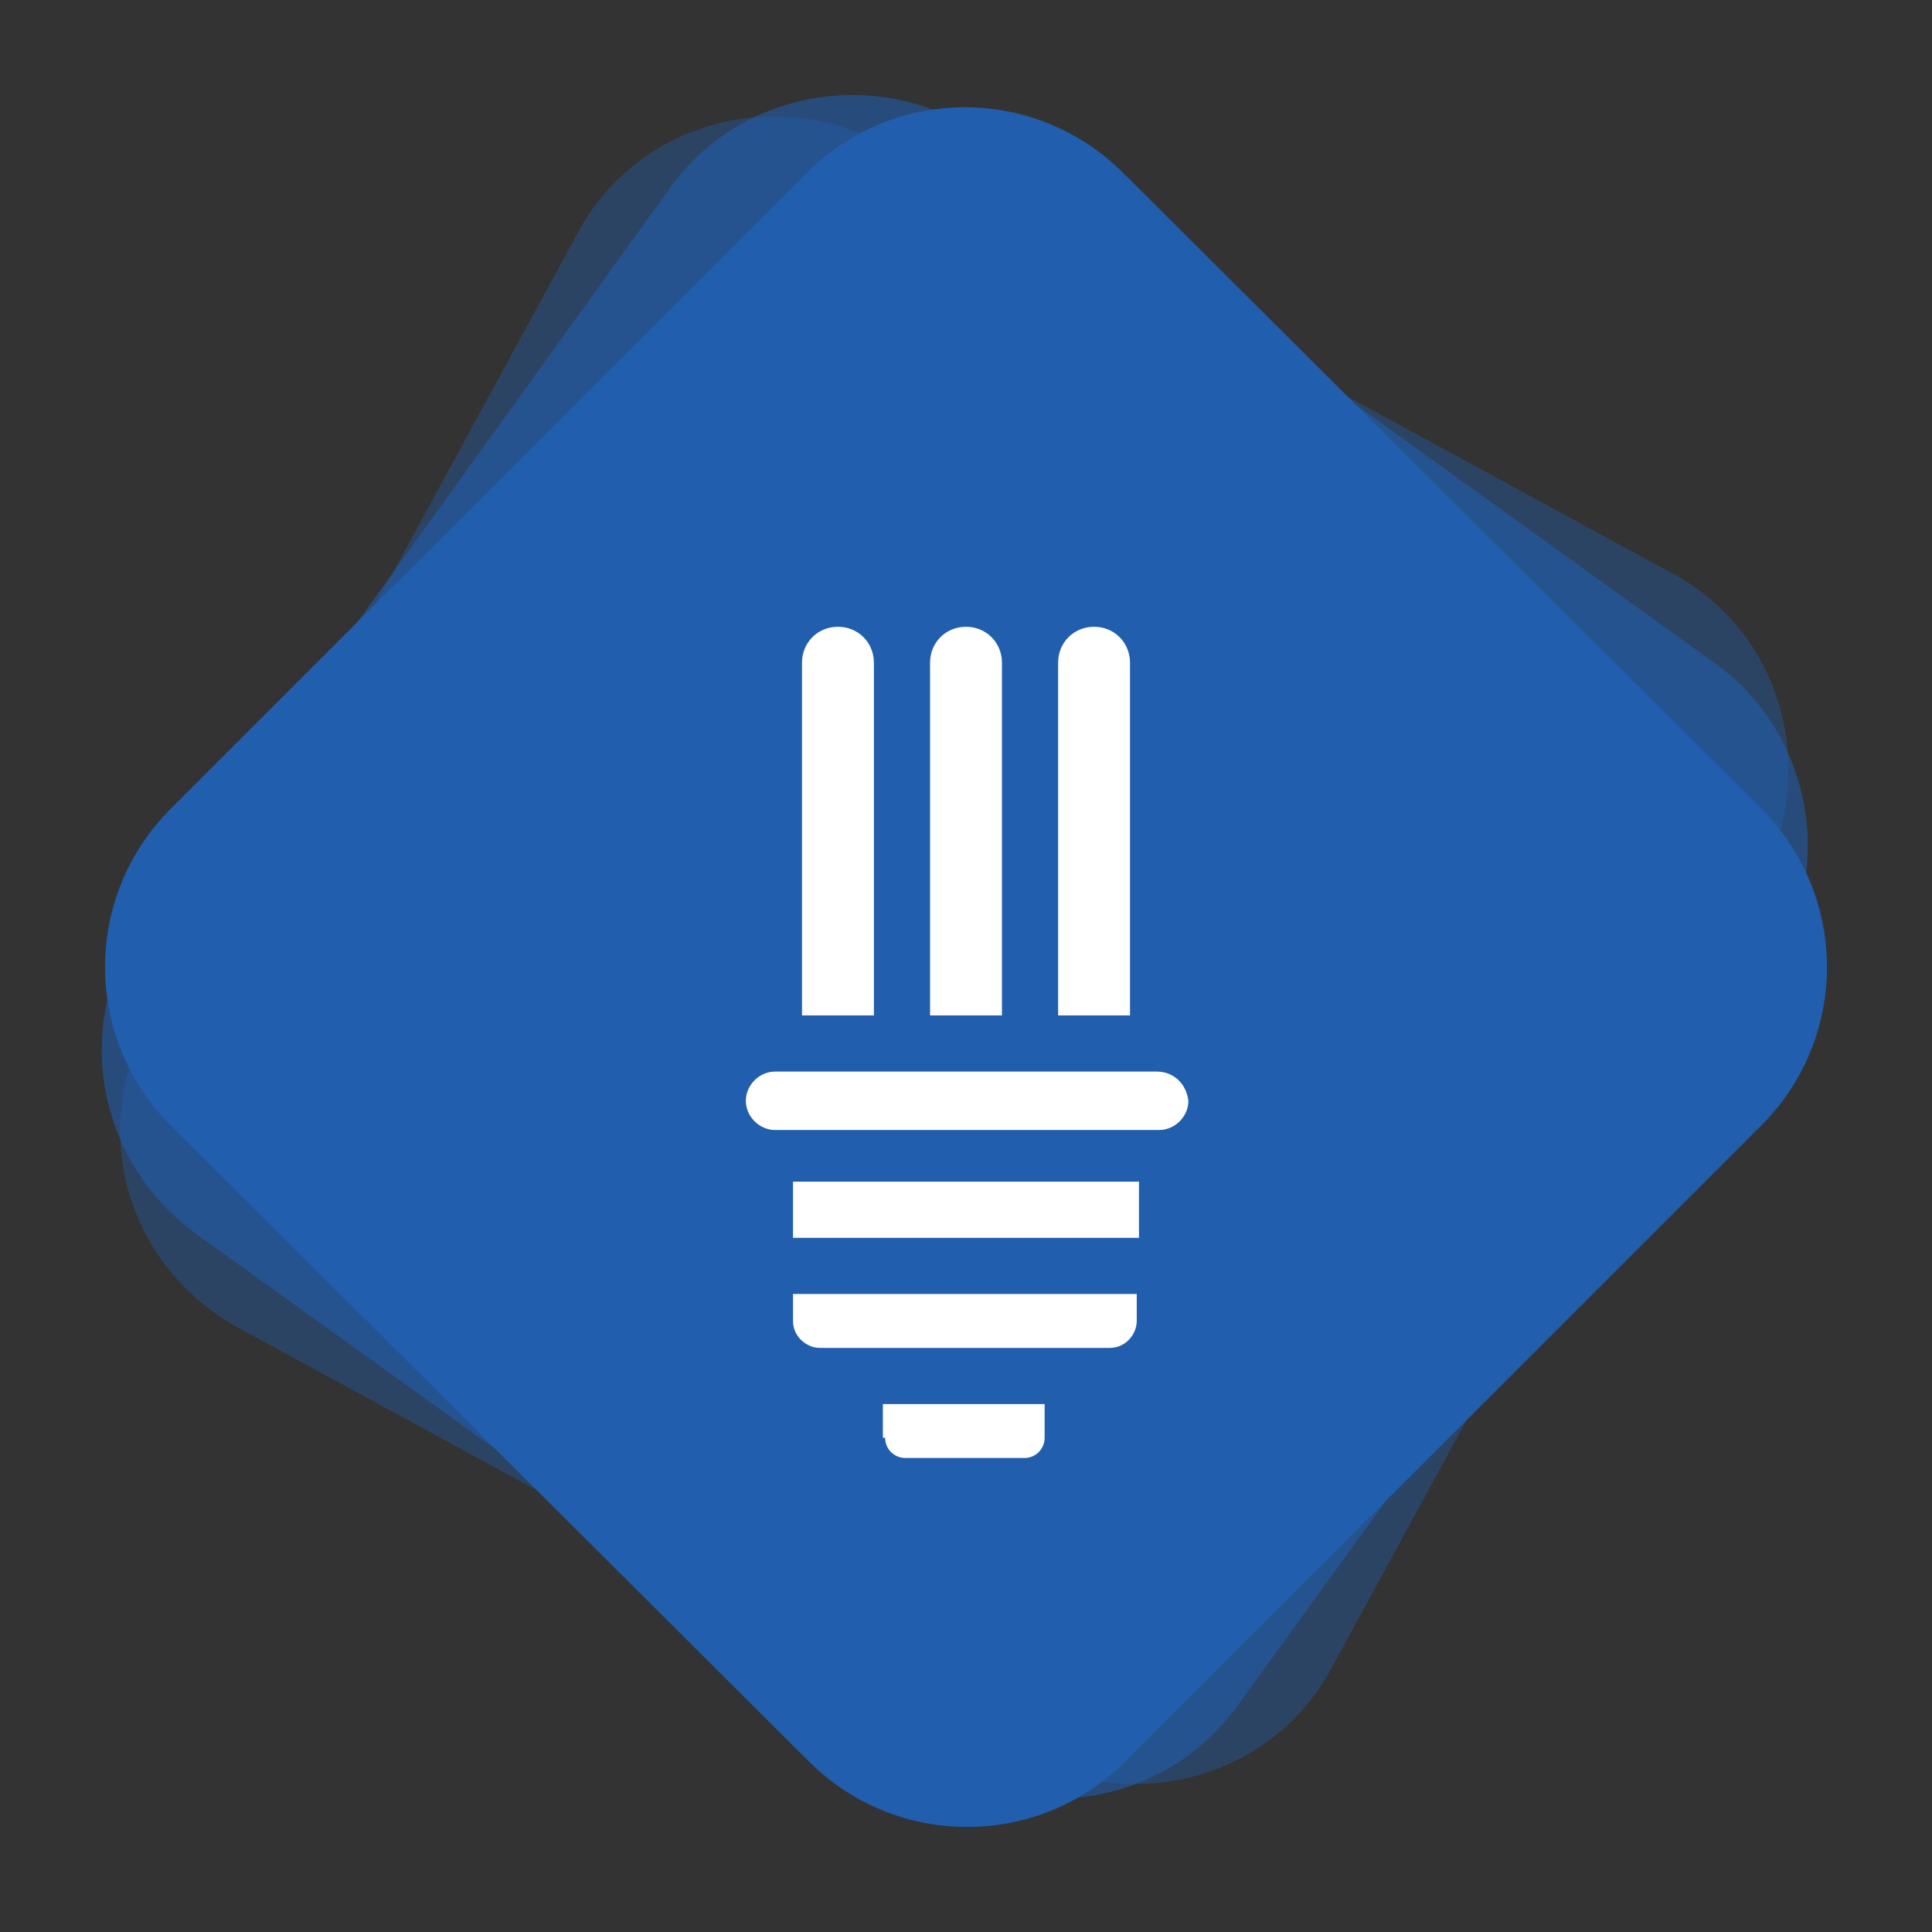
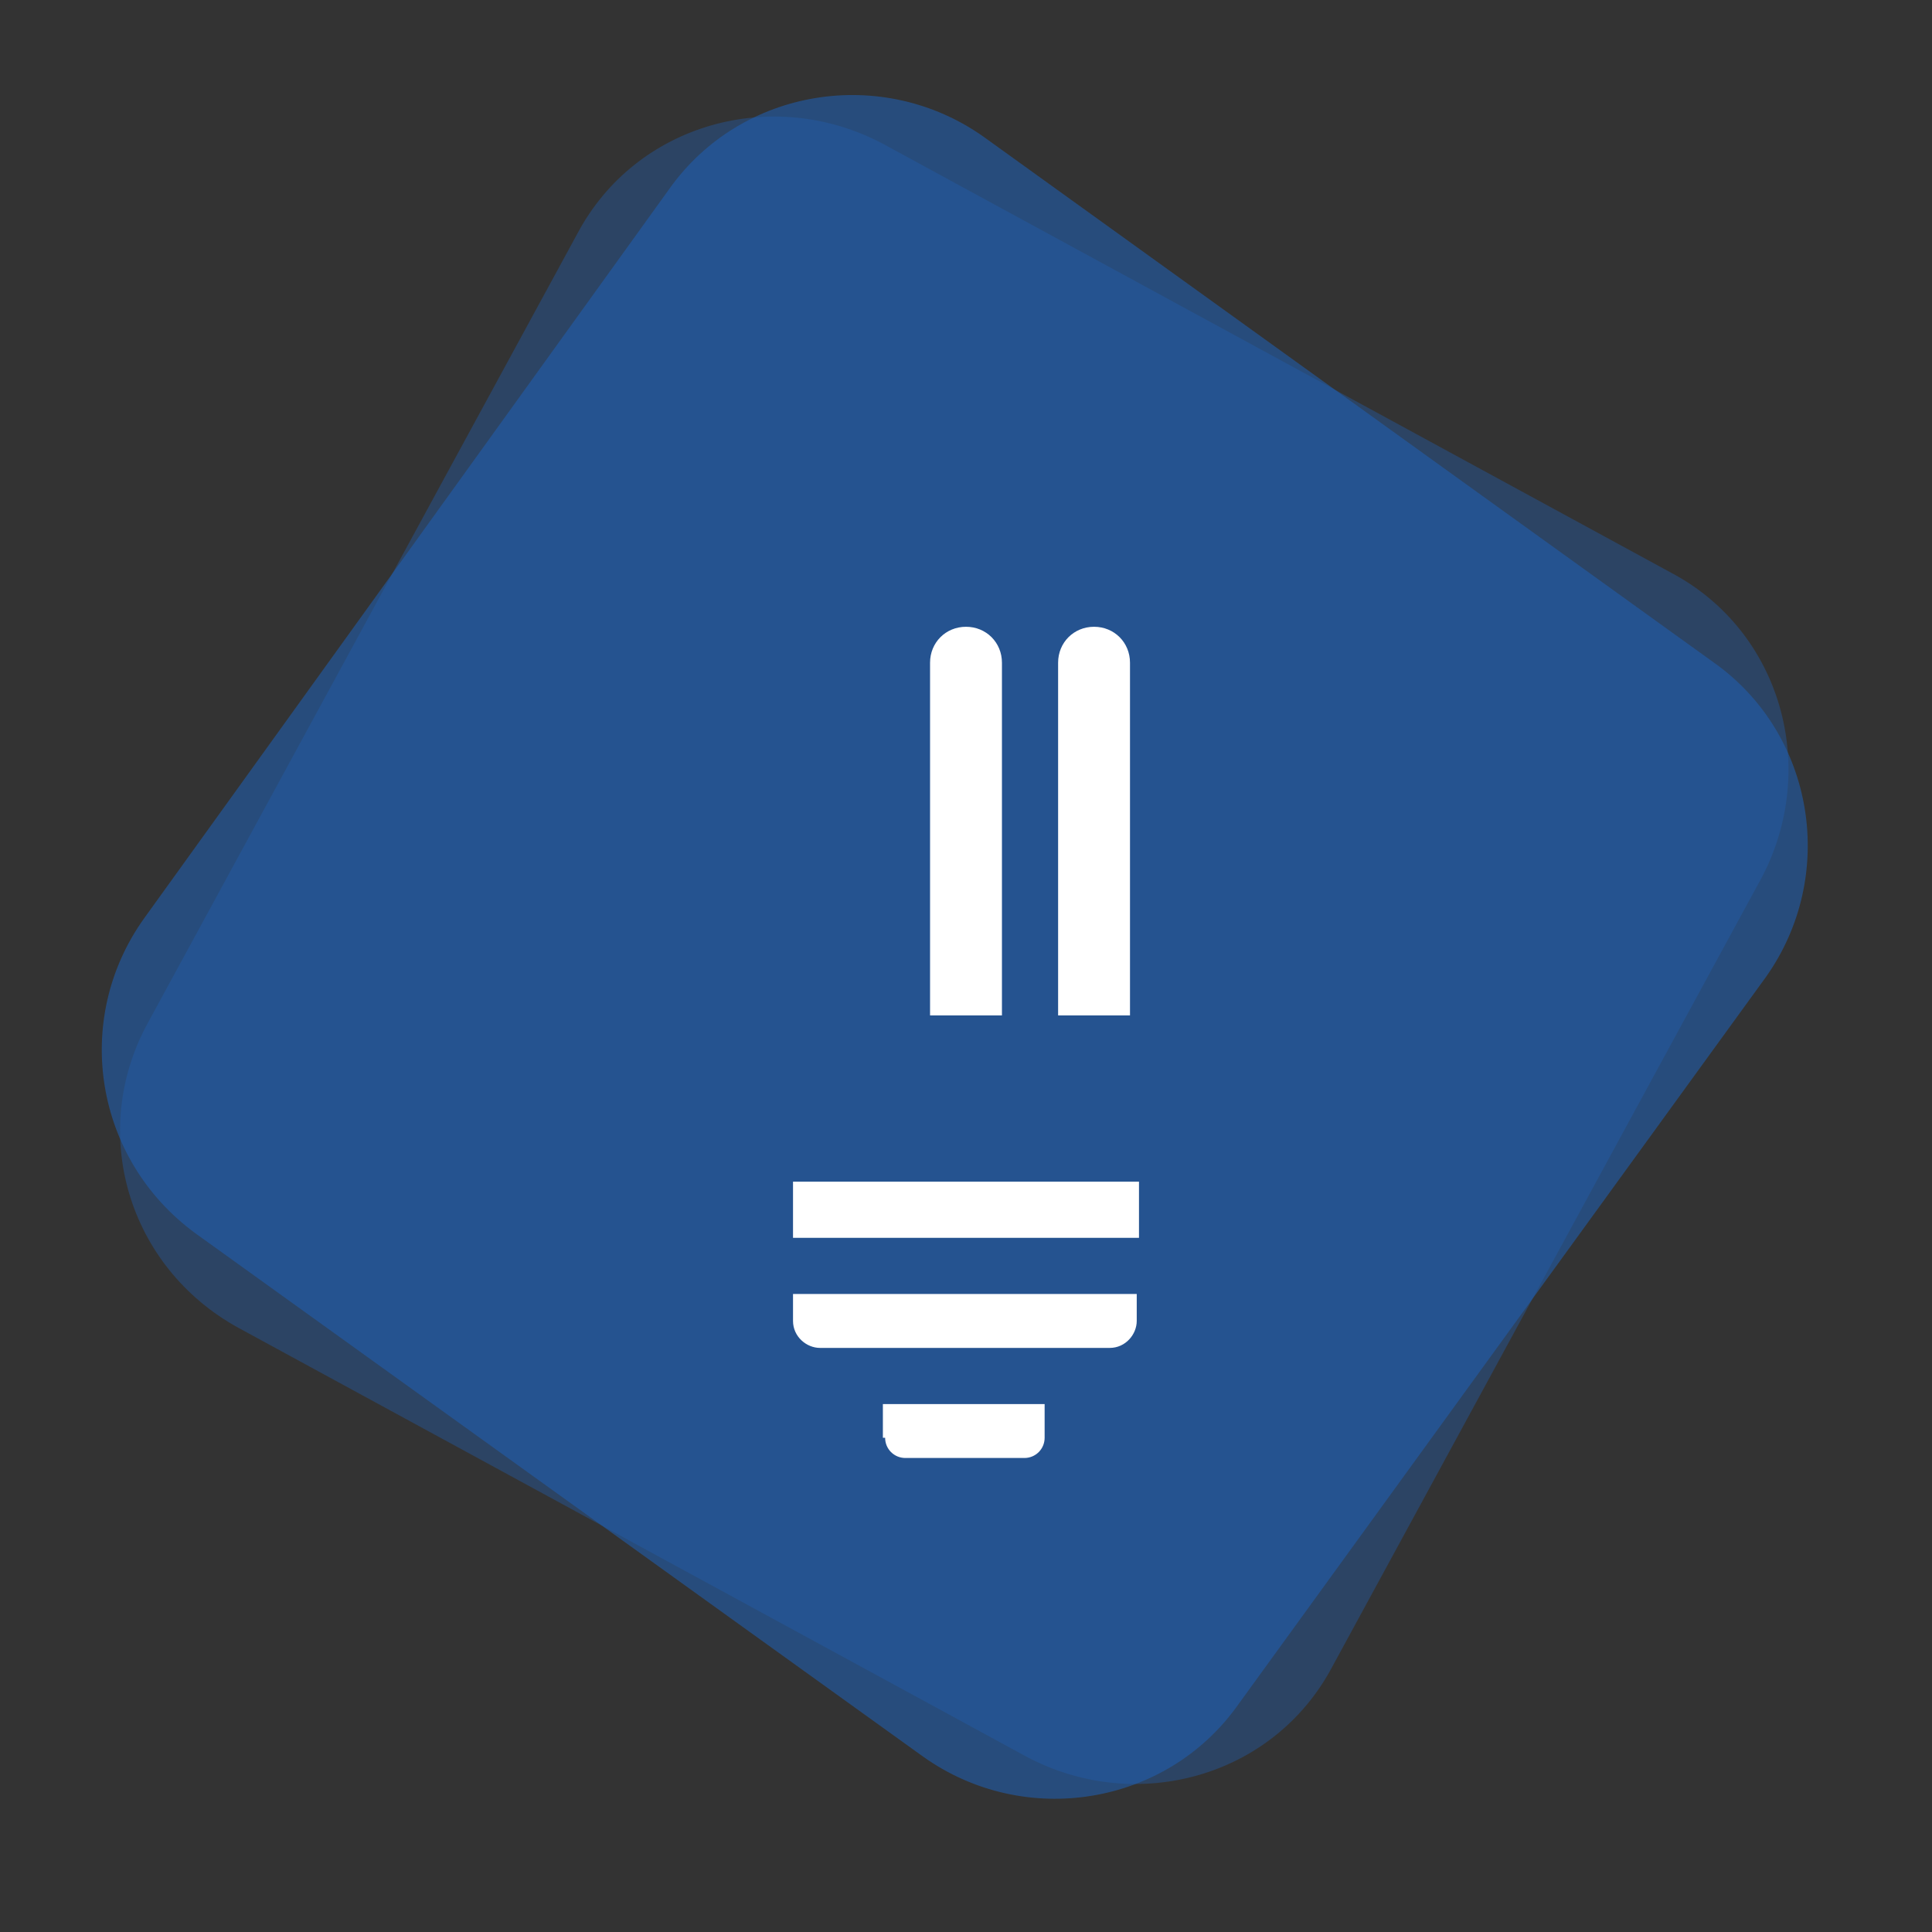
<svg xmlns="http://www.w3.org/2000/svg" version="1.1" id="Layer_1" x="0px" y="0px" viewBox="0 0 86 86" style="enable-background:new 0 0 86 86;" xml:space="preserve">
  <rect x="0" y="0" width="86" height="86" fill="#333333" stroke="none" />
  <style type="text/css">
	.st0{opacity:0.4;fill:#215EAE;enable-background:new    ;}
	.st1{opacity:0.6;fill:#215EAE;enable-background:new    ;}
	.st2{fill:#215EAE;}
	.st3{fill:#FFFFFF;}
</style>
  <path class="st0" d="M6.6,45.5l19.1-35.1c2.6-4.9,8.7-6.6,13.6-4l35.1,19.1c4.9,2.6,6.6,8.7,4,13.6L59.3,74.2  c-2.6,4.9-8.7,6.6-13.6,4L10.6,59.1C5.7,56.4,3.9,50.4,6.6,45.5z" />
  <path class="st1" d="M6.4,40.9L29.8,8.4c3.2-4.5,9.5-5.5,14-2.3l32.5,23.4c4.5,3.2,5.5,9.5,2.3,14L55.1,75.9  c-3.2,4.5-9.5,5.5-14,2.3L8.7,54.9C4.2,51.6,3.2,45.4,6.4,40.9z" />
-   <path class="st2" d="M7.6,36L35.9,7.7c3.9-3.9,10.2-3.9,14.1,0L78.4,36c3.9,3.9,3.9,10.2,0,14.1L50.1,78.4c-3.9,3.9-10.2,3.9-14.1,0  L7.6,50.1C3.7,46.2,3.7,39.9,7.6,36z" />
  <g>
    <path class="st3" d="M41.4,29.5v15.7h3.2V29.5c0-0.9-0.7-1.6-1.6-1.6C42.1,27.9,41.4,28.6,41.4,29.5L41.4,29.5z M41.4,29.5" />
    <path class="st3" d="M47.1,29.5v15.7h3.2V29.5c0-0.9-0.7-1.6-1.6-1.6C47.8,27.9,47.1,28.6,47.1,29.5L47.1,29.5z M47.1,29.5" />
-     <path class="st3" d="M38.9,45.2V29.5c0-0.9-0.7-1.6-1.6-1.6c-0.9,0-1.6,0.7-1.6,1.6v15.7H38.9z M38.9,45.2" />
    <path class="st3" d="M35.3,57.6v1.2c0,0.7,0.6,1.2,1.2,1.2h12.9c0.7,0,1.2-0.6,1.2-1.2v-1.2H35.3z M35.3,57.6" />
    <rect x="35.3" y="52.6" class="st3" width="15.4" height="2.5" />
    <path class="st3" d="M39.4,64c0,0.5,0.4,0.9,0.9,0.9h5.3c0.5,0,0.9-0.4,0.9-0.9v-1.5h-7.2V64z M39.4,64" />
-     <path class="st3" d="M51.5,47.7H34.5c-0.7,0-1.3,0.6-1.3,1.3c0,0.7,0.6,1.3,1.3,1.3h17.1c0.7,0,1.3-0.6,1.3-1.3   C52.8,48.2,52.2,47.7,51.5,47.7L51.5,47.7z M51.5,47.7" />
  </g>
</svg>